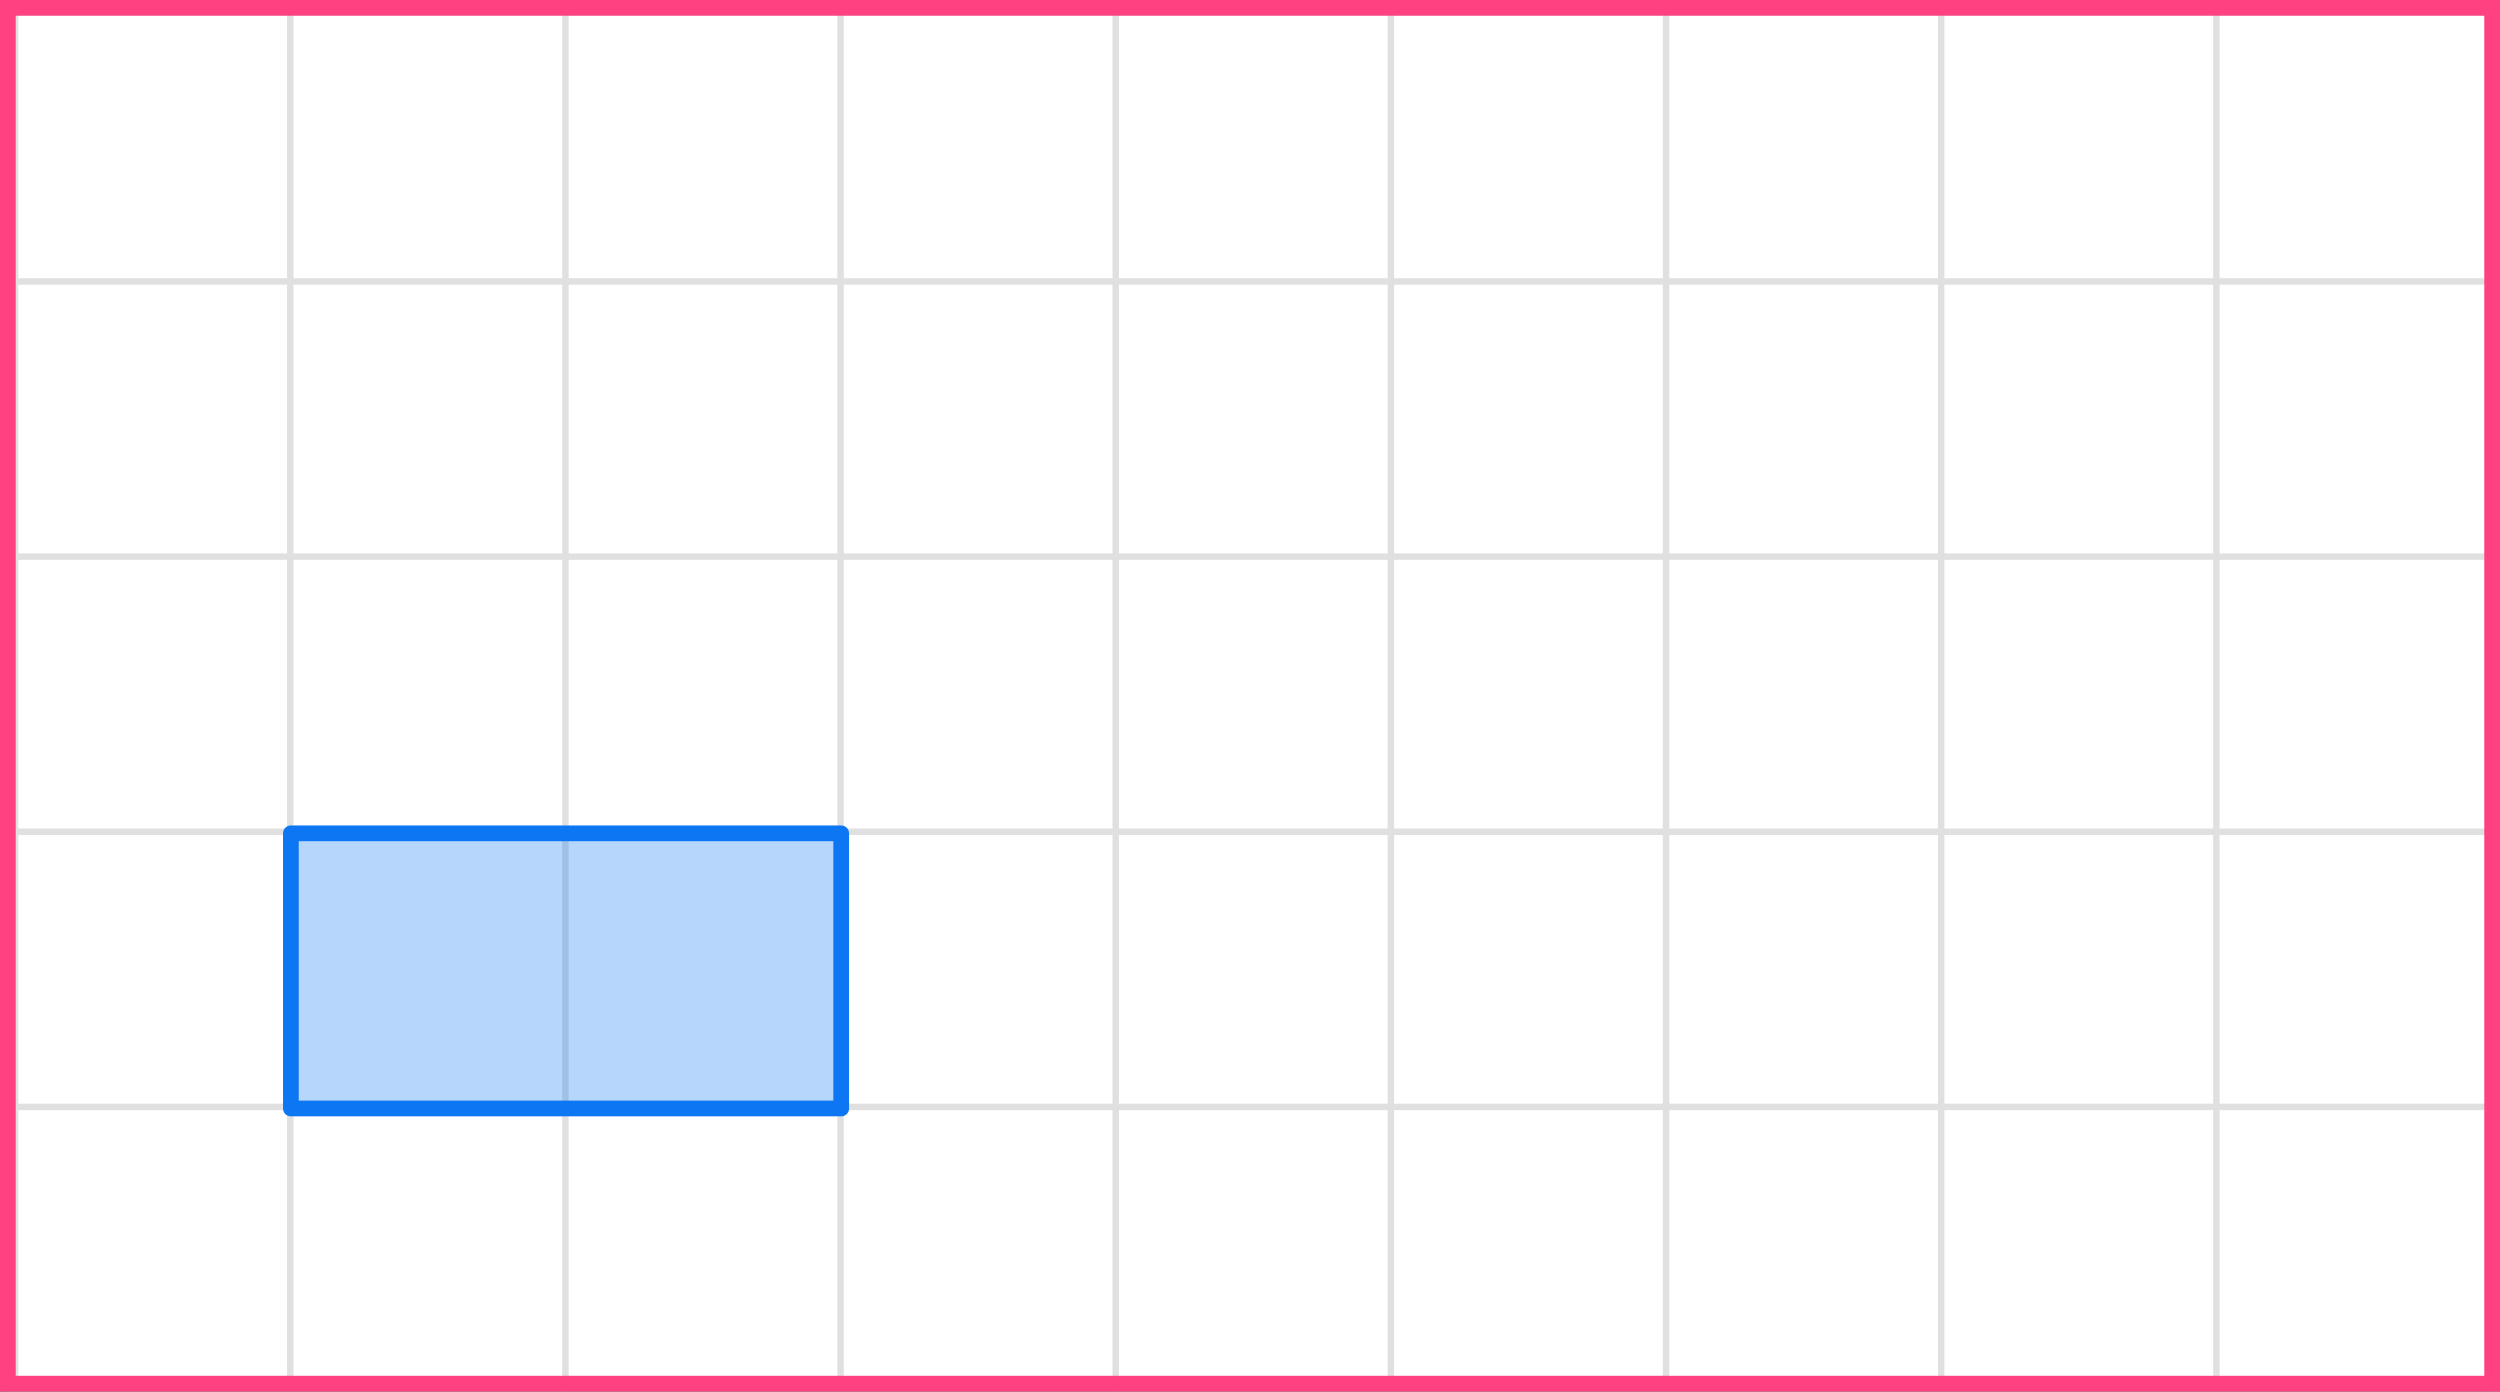
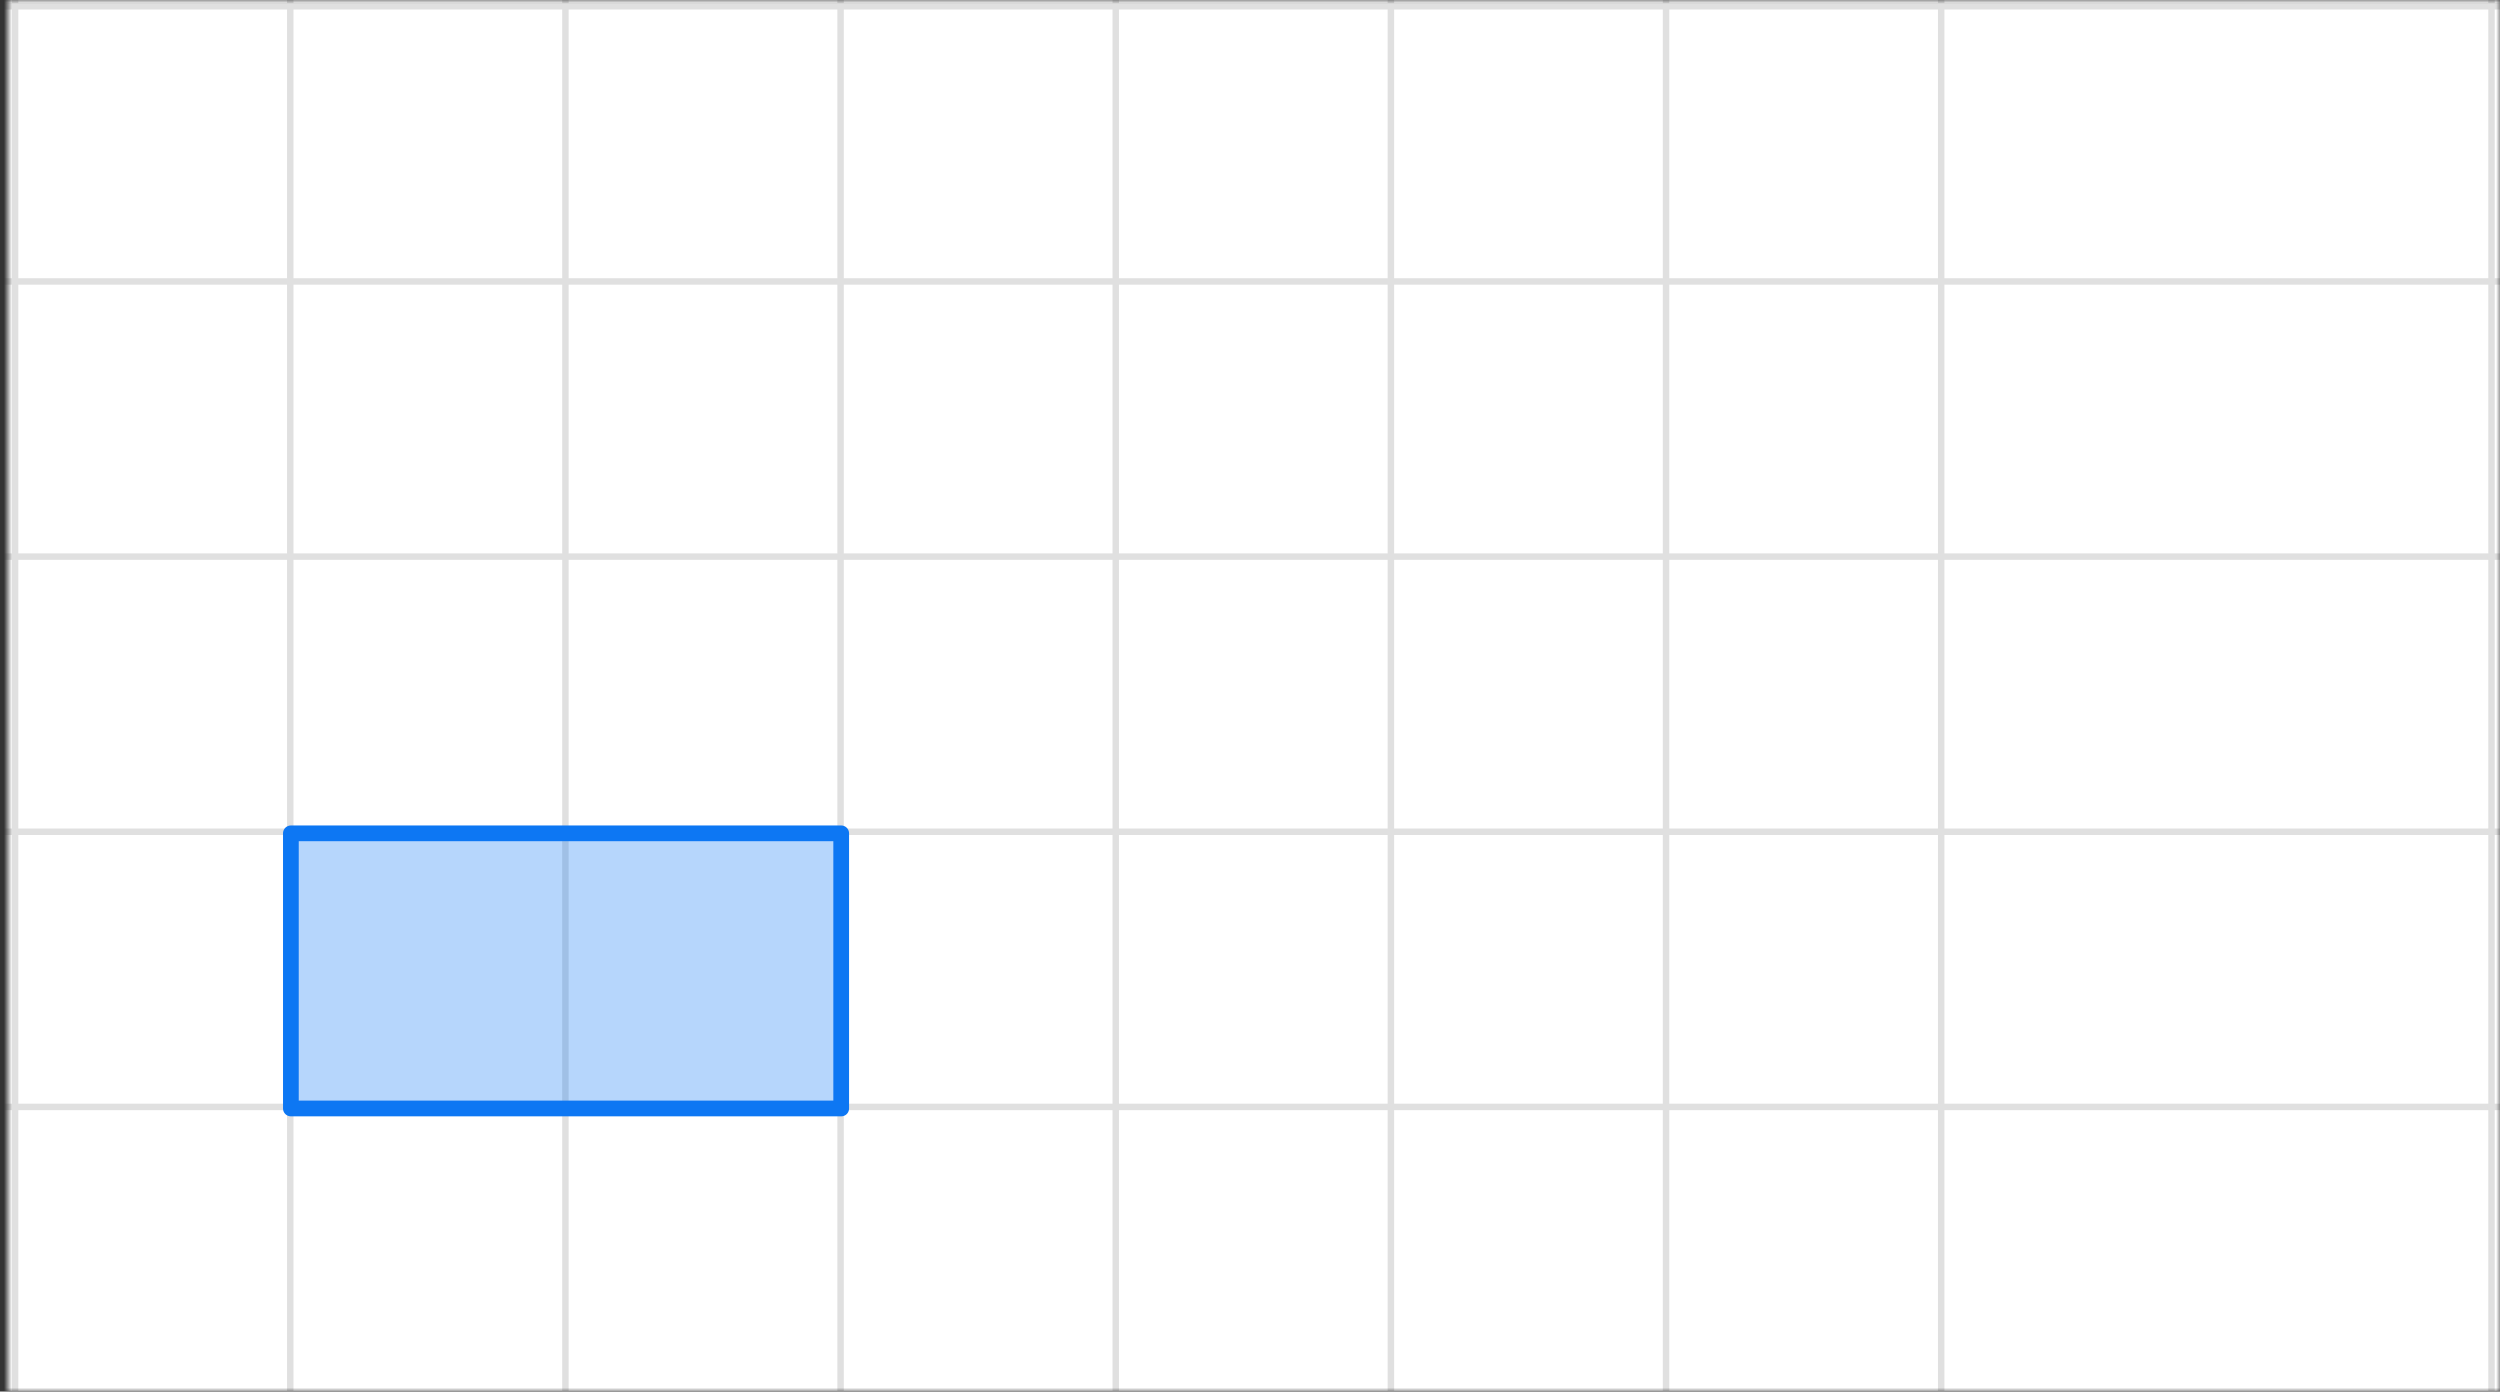
<svg xmlns="http://www.w3.org/2000/svg" width="318" height="177" viewBox="0 0 318 177" fill="none">
  <rect x="0" y="0" width="318" height="177" fill="#333333" stroke="none" />
  <mask id="mask0_2023:44172" style="mask-type:alpha" maskUnits="userSpaceOnUse" x="1" y="0" width="317" height="177">
    <rect x="1" width="317" height="177" fill="#C4C4C4" />
  </mask>
  <g mask="url(#mask0_2023:44172)">
    <mask id="mask1_2023:44172" style="mask-type:alpha" maskUnits="userSpaceOnUse" x="-71" y="-298" width="500" height="494">
      <rect x="-71" y="-298" width="500" height="493.421" fill="white" />
    </mask>
    <g mask="url(#mask1_2023:44172)">
      <rect x="-71" y="-298" width="501.645" height="493.421" fill="white" />
      <line x1="1.922" y1="202.418" x2="1.922" y2="-291.003" stroke="#E0E0E0" stroke-width="0.82" />
      <line x1="36.921" y1="202.418" x2="36.921" y2="-291.003" stroke="#E0E0E0" stroke-width="0.822" />
      <line x1="71.921" y1="202.418" x2="71.921" y2="-291.003" stroke="#E0E0E0" stroke-width="0.822" />
      <line x1="106.921" y1="202.418" x2="106.921" y2="-291.003" stroke="#E0E0E0" stroke-width="0.822" />
      <line x1="141.922" y1="202.418" x2="141.922" y2="-291.003" stroke="#E0E0E0" stroke-width="0.82" />
      <line x1="176.921" y1="202.418" x2="176.921" y2="-291.003" stroke="#E0E0E0" stroke-width="0.822" />
      <line x1="211.921" y1="202.418" x2="211.921" y2="-291.003" stroke="#E0E0E0" stroke-width="0.822" />
      <line x1="246.921" y1="202.418" x2="246.921" y2="-291.003" stroke="#E0E0E0" stroke-width="0.822" />
-       <line x1="281.922" y1="202.418" x2="281.922" y2="-291.003" stroke="#E0E0E0" stroke-width="0.82" />
      <line x1="316.921" y1="202.418" x2="316.921" y2="-291.003" stroke="#E0E0E0" stroke-width="0.822" />
-       <line x1="432.289" y1="175.799" x2="-80.869" y2="175.799" stroke="#E0E0E0" stroke-width="0.82" />
      <line x1="432.289" y1="140.8" x2="-80.869" y2="140.8" stroke="#E0E0E0" stroke-width="0.822" />
      <line x1="432.289" y1="105.8" x2="-80.869" y2="105.8" stroke="#E0E0E0" stroke-width="0.822" />
      <line x1="432.289" y1="70.8" x2="-80.869" y2="70.8" stroke="#E0E0E0" stroke-width="0.822" />
      <line x1="432.289" y1="35.799" x2="-80.869" y2="35.799" stroke="#E0E0E0" stroke-width="0.82" />
      <line x1="432.289" y1="0.8" x2="-80.869" y2="0.8" stroke="#E0E0E0" stroke-width="0.822" />
    </g>
  </g>
  <rect x="37" y="106" width="70" height="35" fill="#0D77F3" fill-opacity="0.3" stroke="#0D77F3" stroke-width="2" stroke-linejoin="round" />
-   <rect x="1" y="1" width="316" height="175" stroke="#FF4081" stroke-width="2" />
</svg>